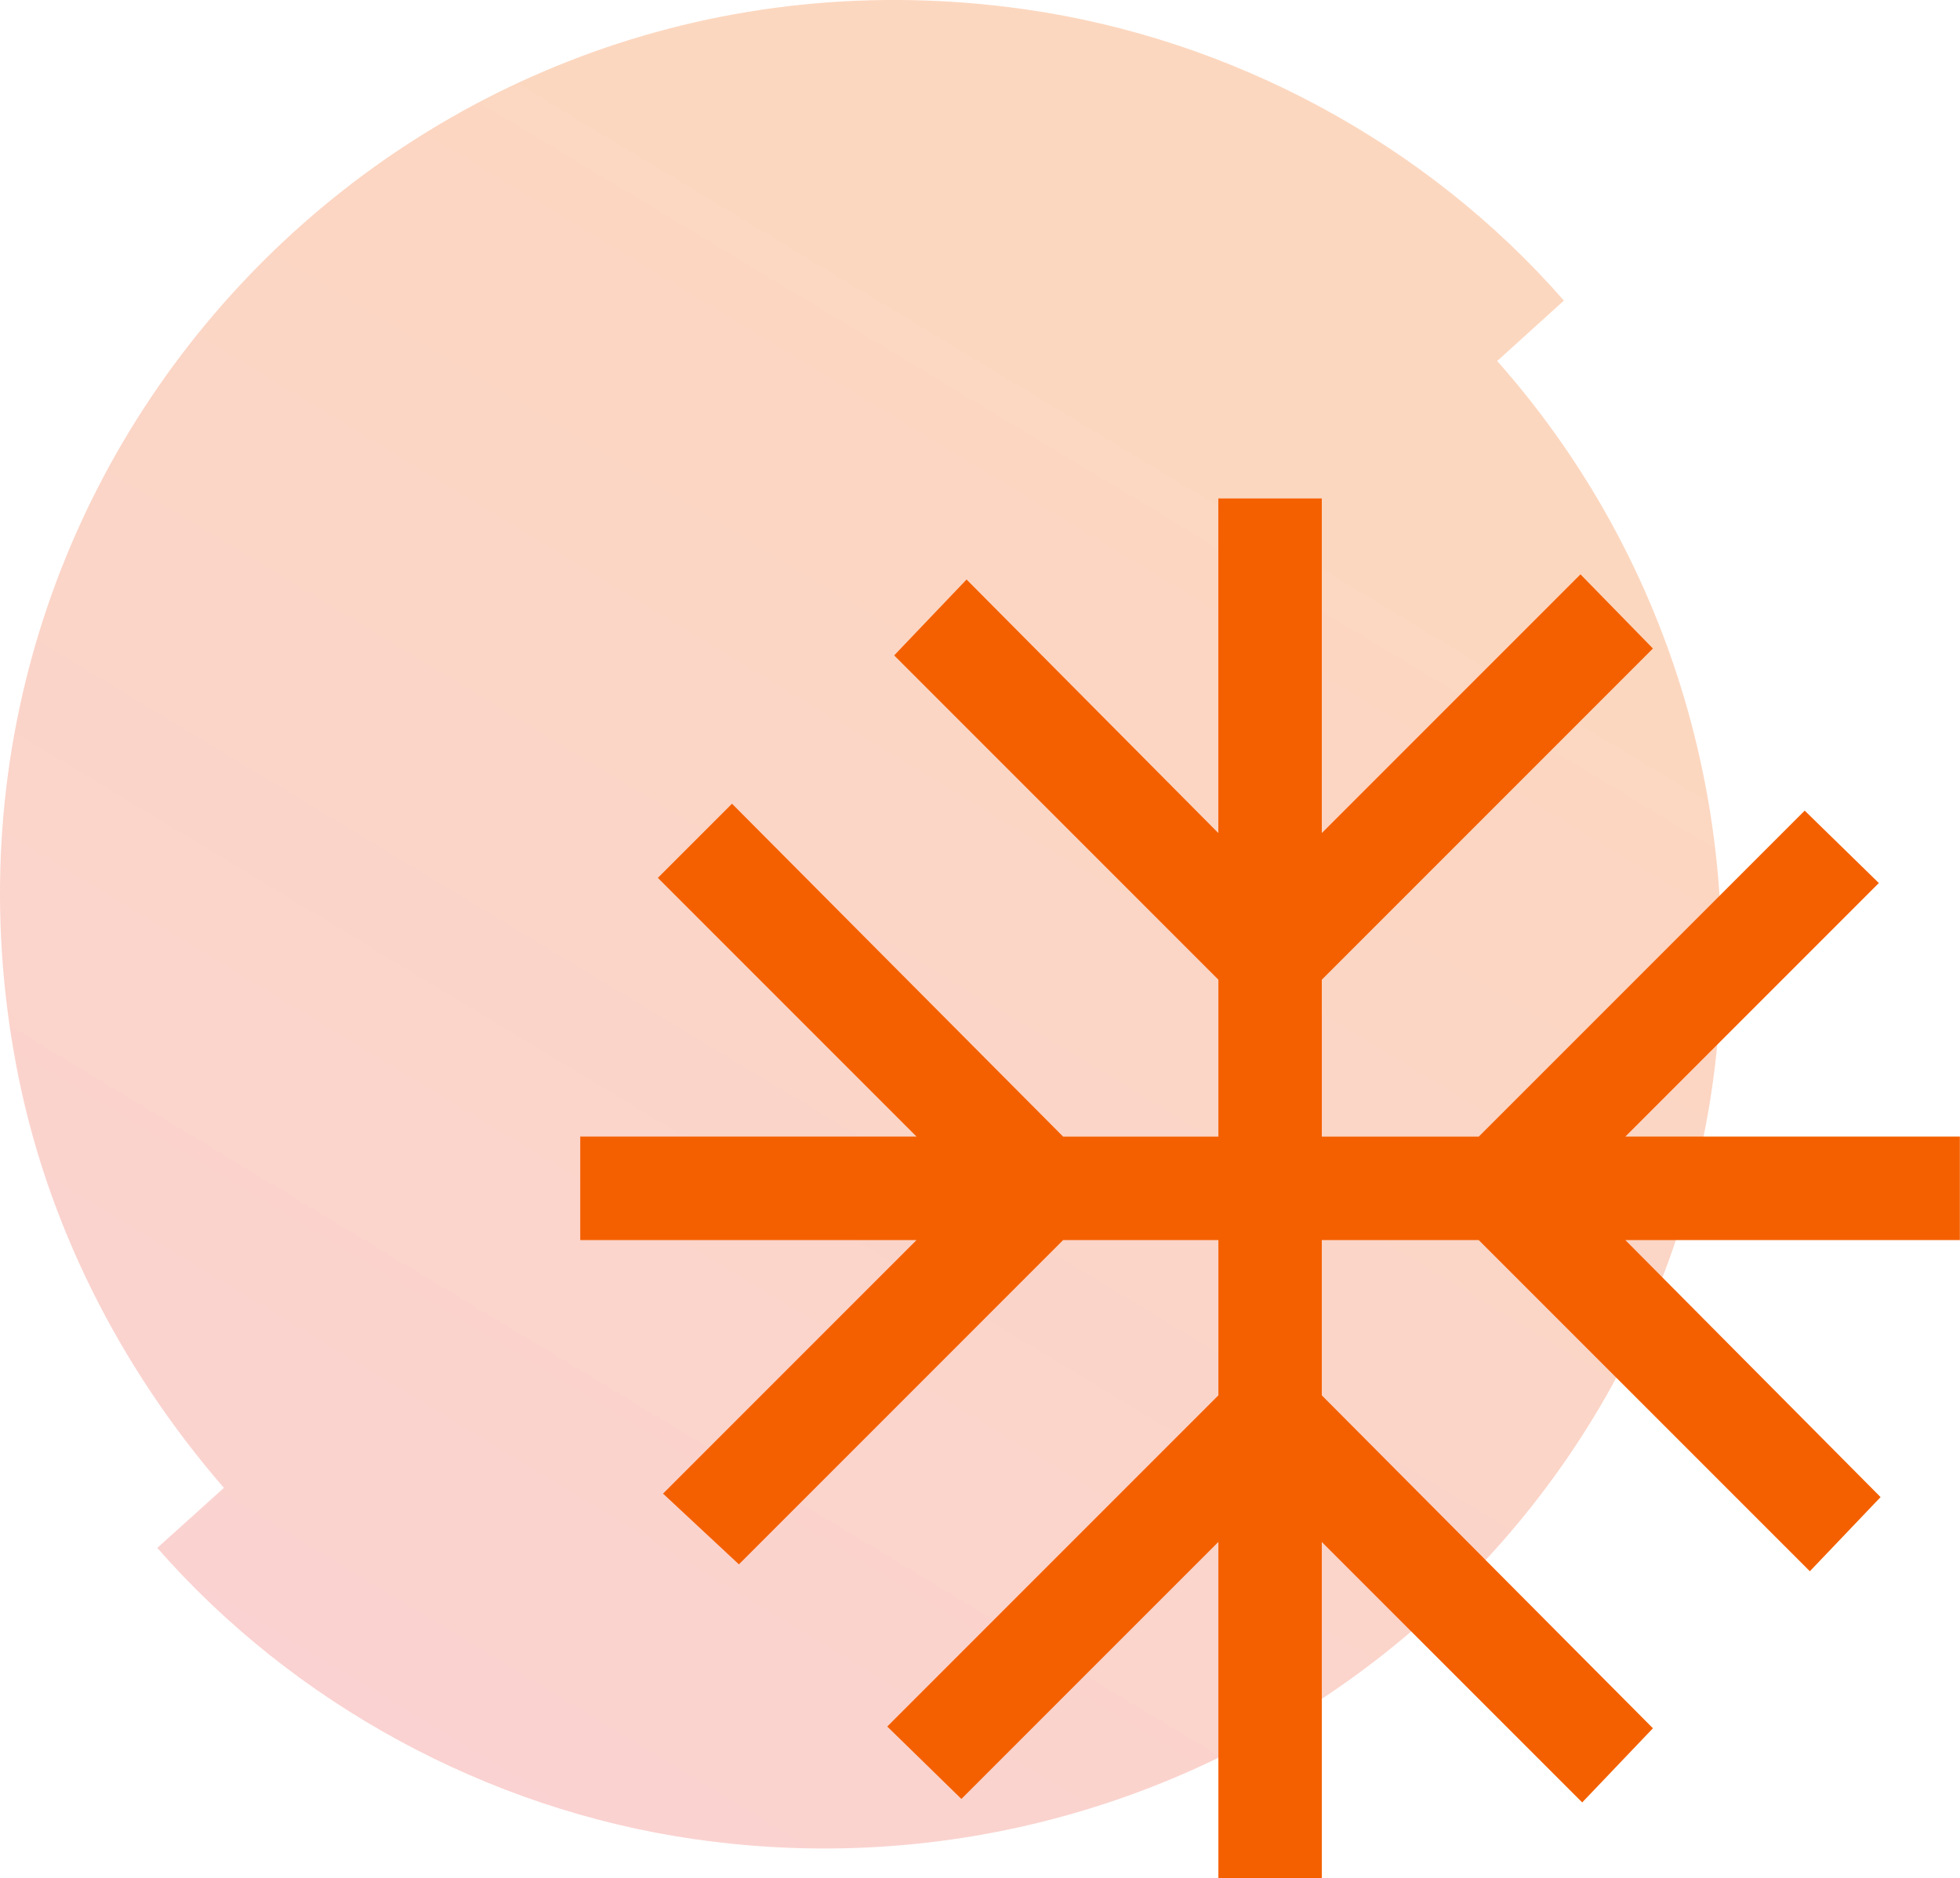
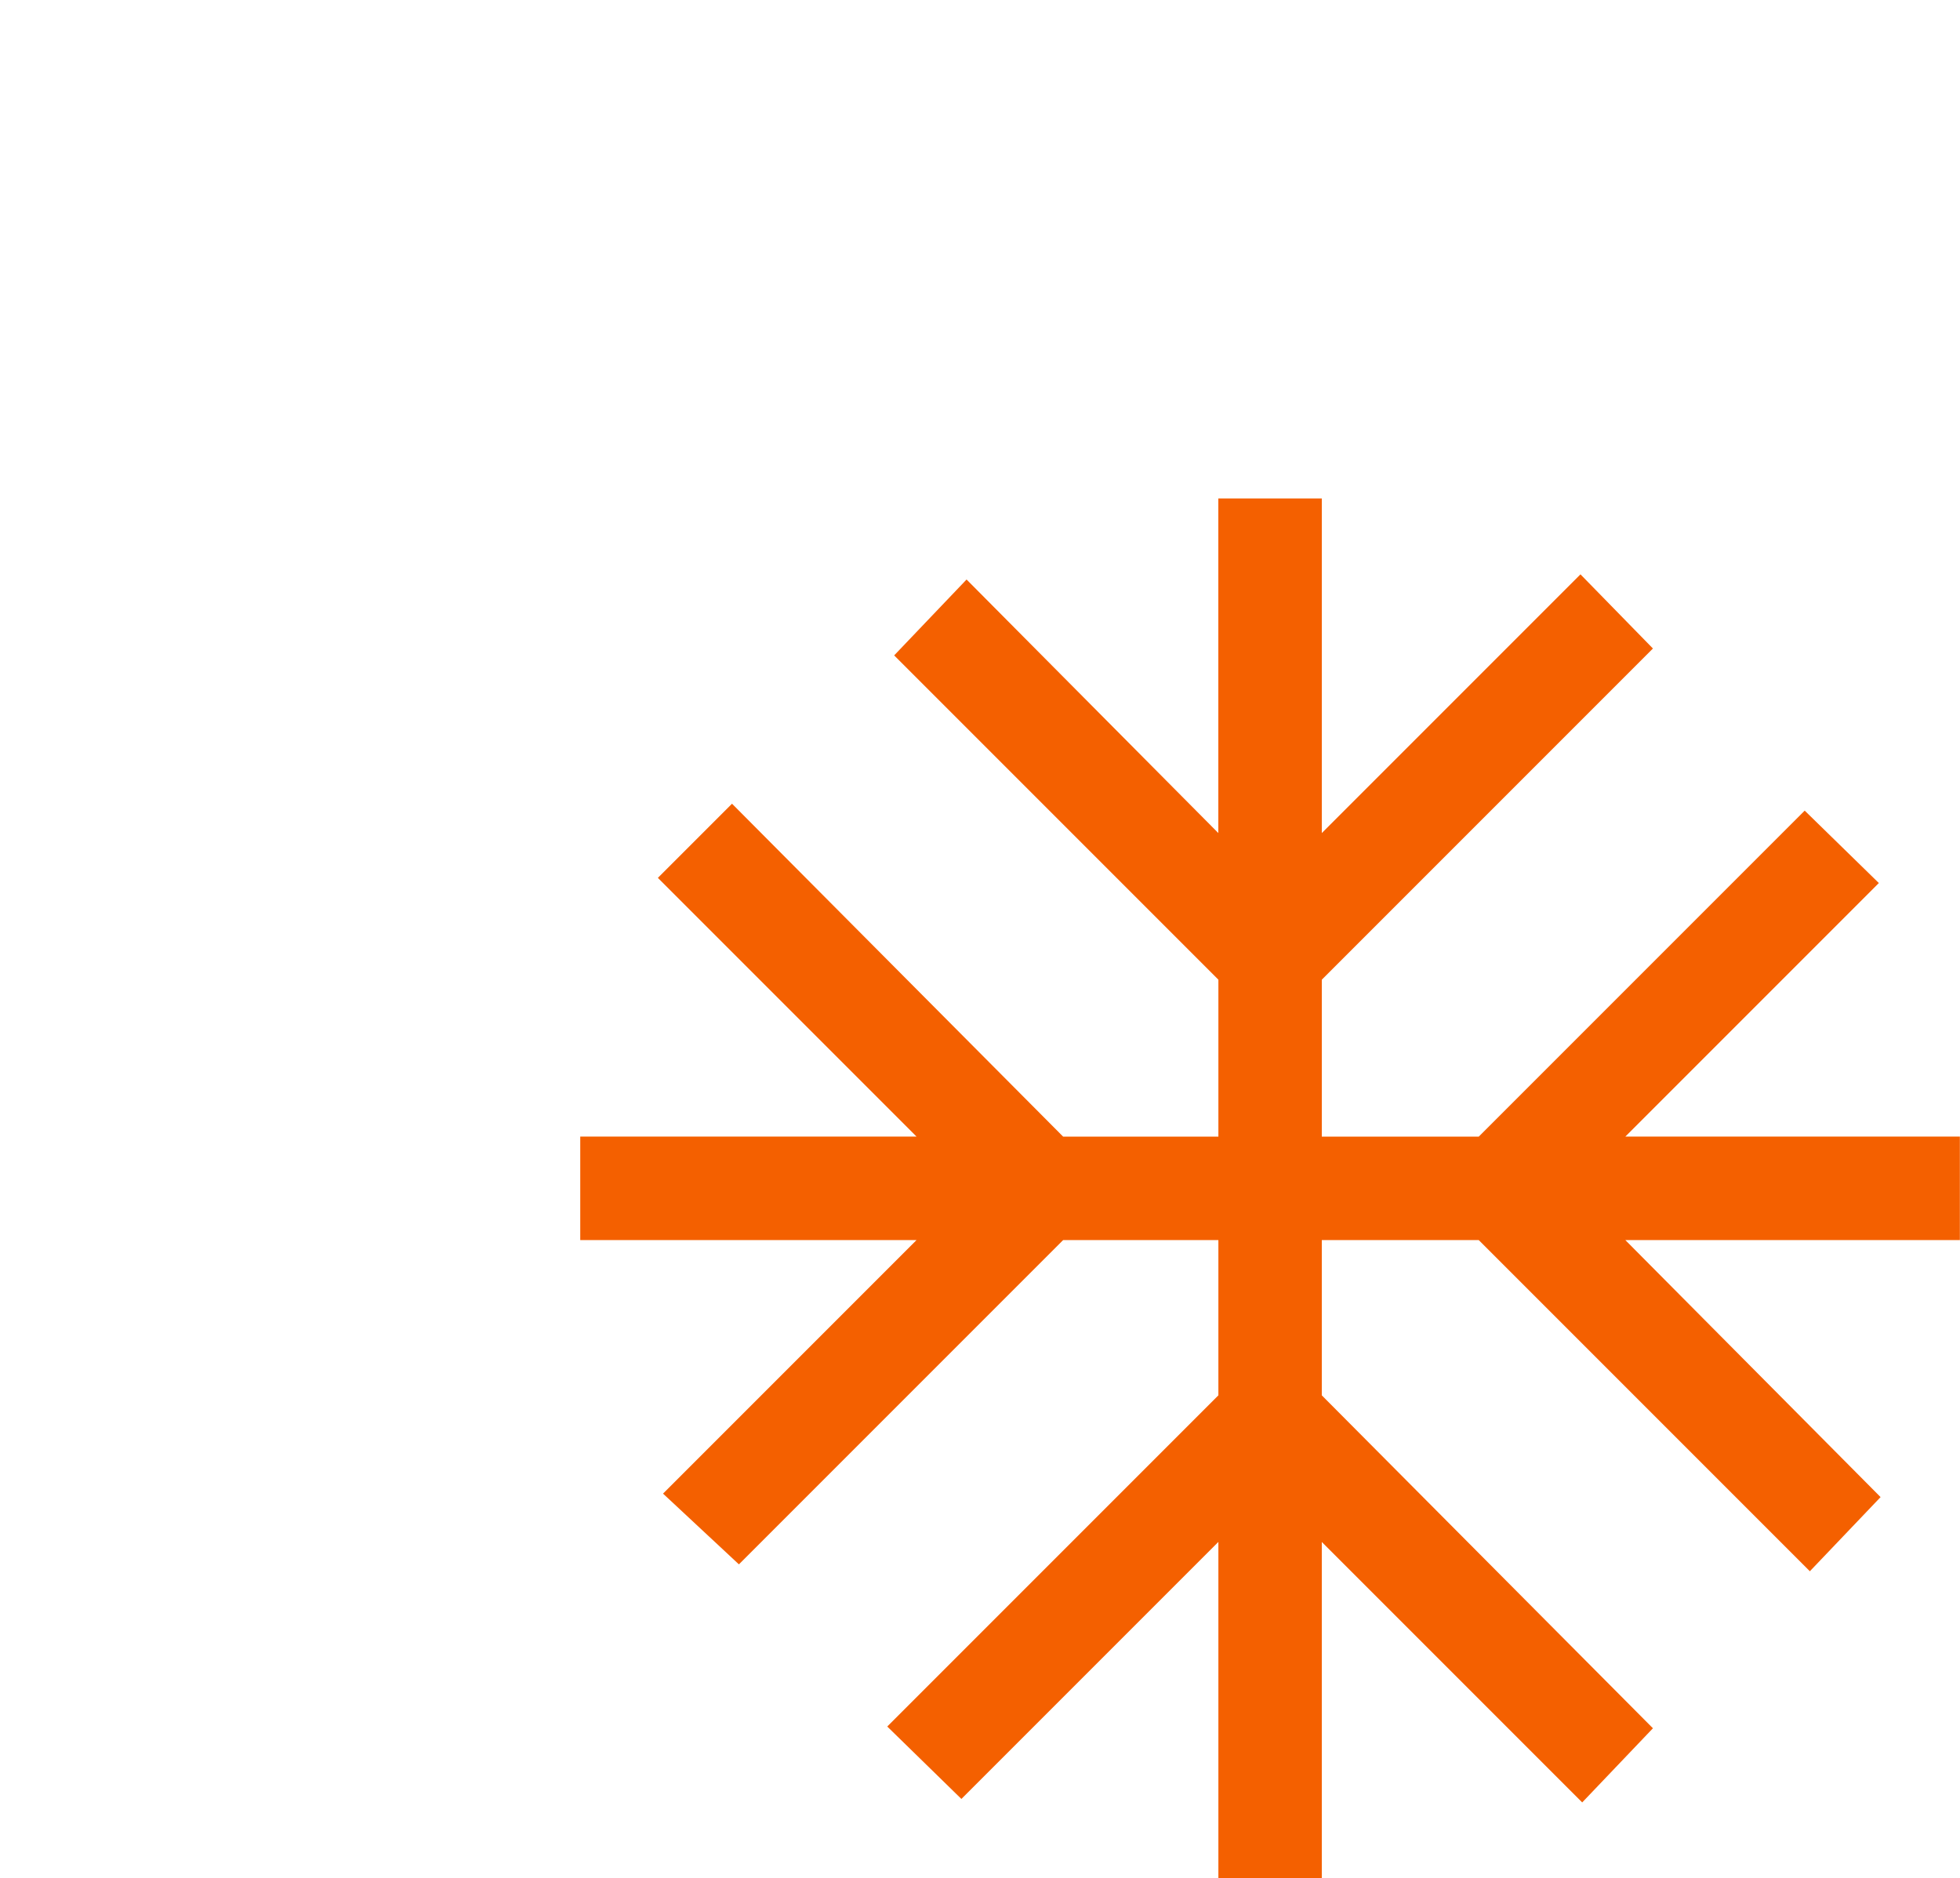
<svg xmlns="http://www.w3.org/2000/svg" id="Layer_2" data-name="Layer 2" viewBox="0 0 326.74 313.06">
  <defs>
    <style>
      .cls-1 {
        fill: #f46000;
      }

      .cls-2 {
        fill: url(#linear-gradient);
      }
    </style>
    <linearGradient id="linear-gradient" x1="202.03" y1="57.28" x2="53.73" y2="302.98" gradientUnits="userSpaceOnUse">
      <stop offset="0" stop-color="#fcd7bf" />
      <stop offset="1" stop-color="#fad2d2" />
    </linearGradient>
  </defs>
  <g id="Layer_1-2" data-name="Layer 1">
-     <path class="cls-2" d="M286.47,172c3.36-40.96-9.72-81.19-36.88-111.83l11.12-10.07C237.86,23.95,205.4,6.46,170.86,1.55,68.81-12.95-16.42,76.2,2.7,177.56c4.94,26.19,17.25,50.38,34.62,70.43l-11.1,10.01c22.78,26.01,55.07,43.56,89.46,48.53,84.92,12.28,163.76-48.85,170.79-134.55Z" />
    <path class="cls-1" d="M203.11,313.06v-56.06l-42.84,42.84-12.36-12.07,55.2-55.2v-25.88h-25.88l-54.05,54.05-12.65-11.79,42.26-42.26h-56.06v-17.25h56.06l-43.12-43.12,12.36-12.36,55.2,55.49h25.88v-26.16l-54.05-54.05,12.07-12.65,41.97,42.26v-55.77h17.25v55.77l43.12-43.12,12.08,12.36-55.2,55.2v26.16h26.16l54.34-54.34,12.36,12.07-42.26,42.26h55.77v17.25h-55.77l42.55,42.84-11.79,12.36-55.2-55.2h-26.16v25.88l55.2,55.49-11.79,12.36-43.41-43.41v56.06h-17.25Z" />
  </g>
</svg>